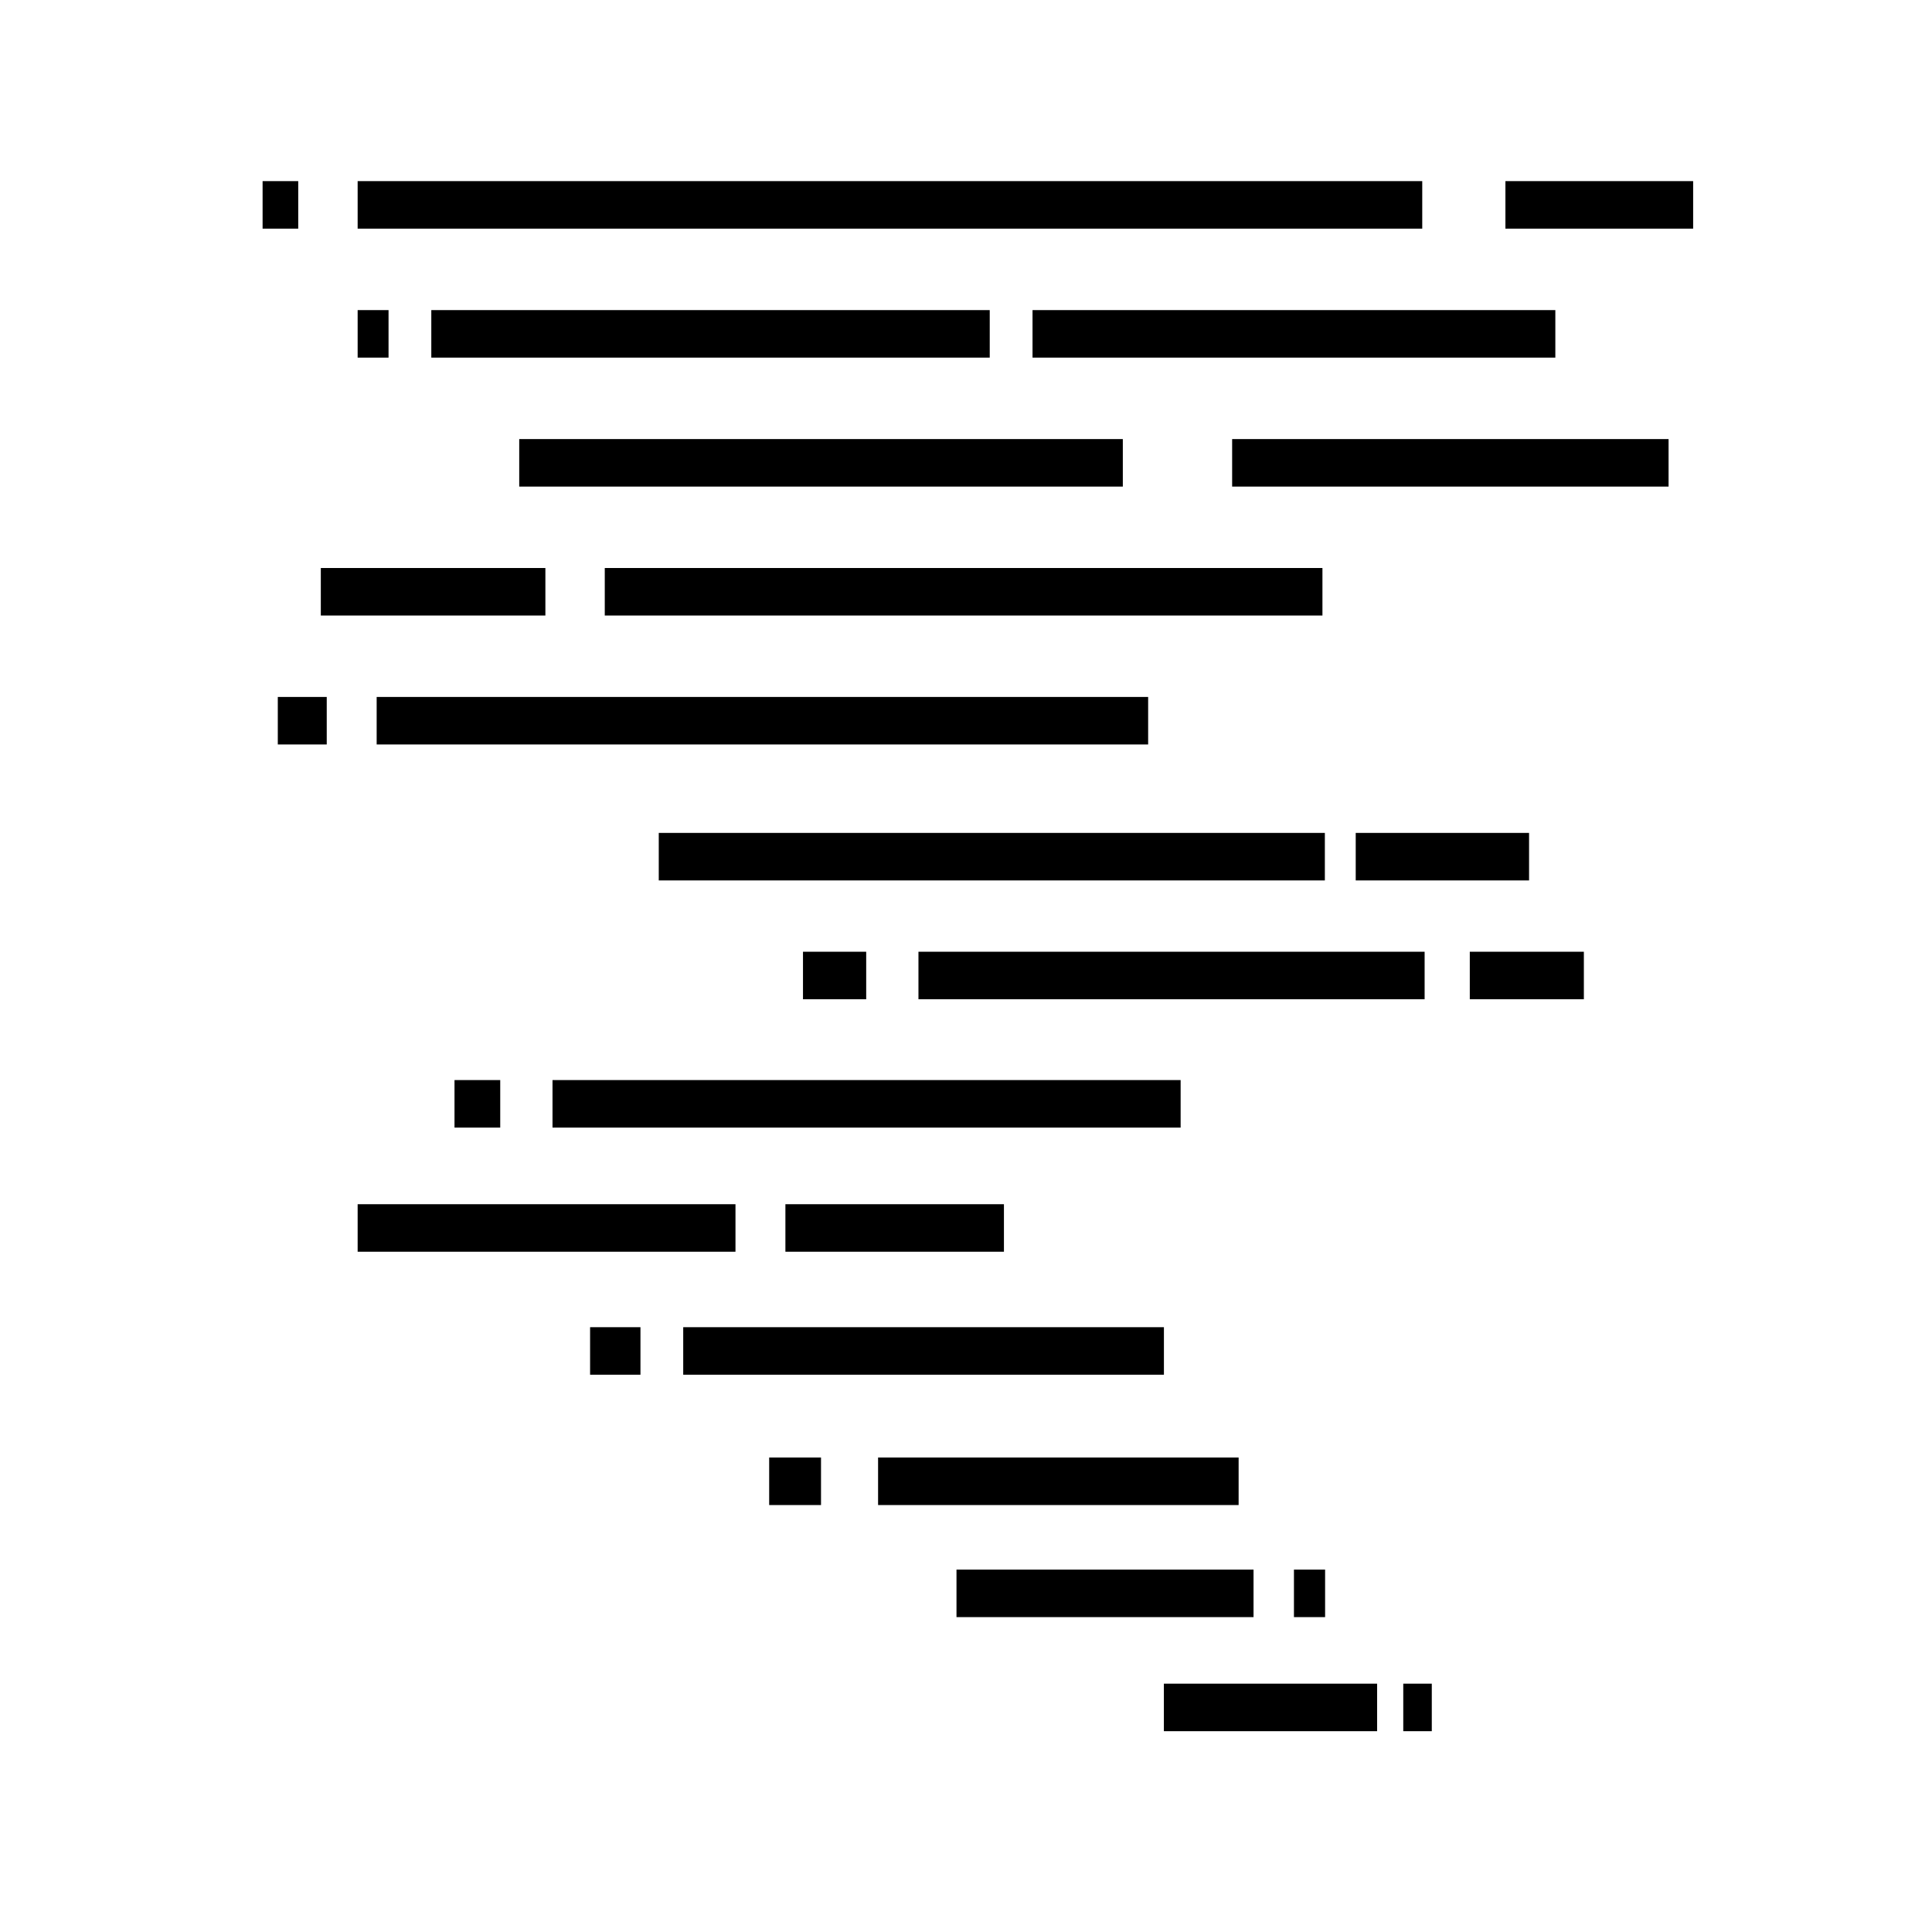
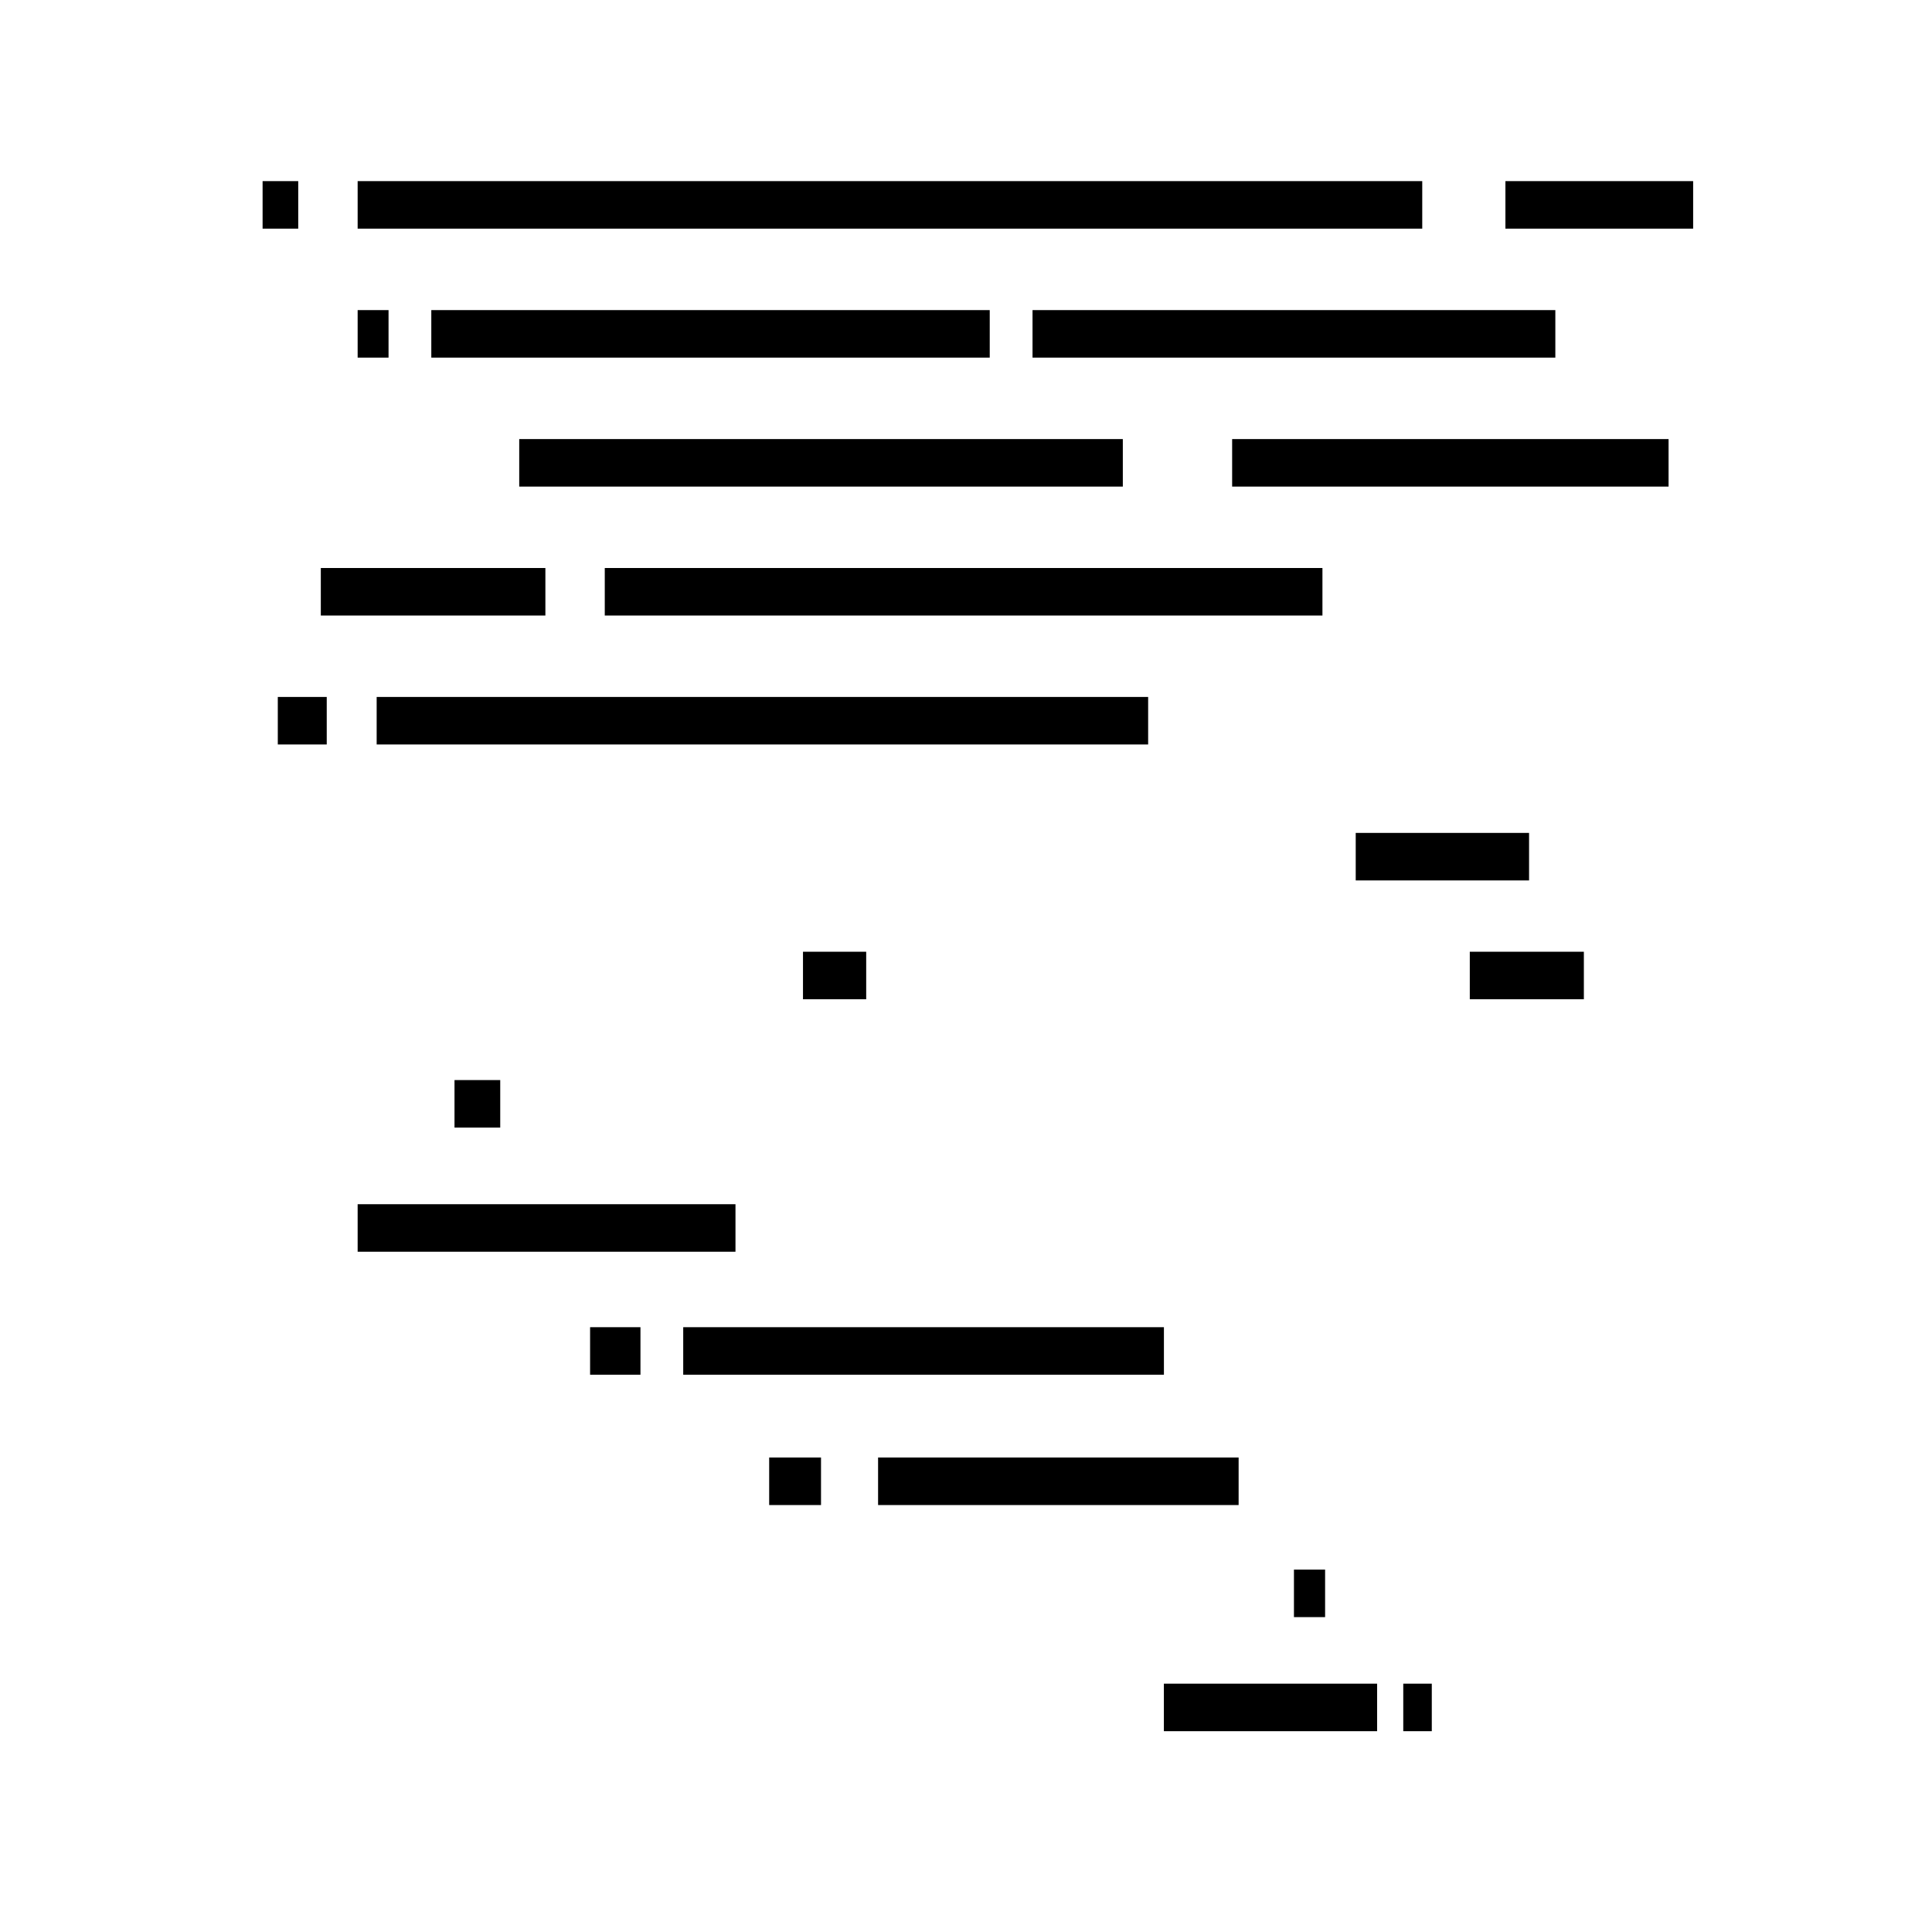
<svg xmlns="http://www.w3.org/2000/svg" fill="#000000" width="800px" height="800px" version="1.1" viewBox="144 144 512 512">
  <g>
    <path d="m542.95 192h49.75v12.594h-49.75z" />
    <path d="m238.78 192h282.13v12.594h-282.13z" />
    <path d="m213.59 192h9.445v12.594h-9.445z" />
    <path d="m417.63 226.18h138.55v12.594h-138.55z" />
    <path d="m258.3 226.18h147.99v12.594h-147.99z" />
    <path d="m238.78 226.18h8.188v12.594h-8.188z" />
    <path d="m470.53 260.36h115.66v12.594h-115.66z" />
    <path d="m281.6 260.36h159.96v12.594h-159.96z" />
    <path d="m304.27 294.53h190.19v12.594h-190.19z" />
    <path d="m229.02 294.53h59.512v12.594h-59.512z" />
    <path d="m243.82 328.7h204.45v12.594h-204.45z" />
    <path d="m217.62 328.7h12.969v12.594h-12.969z" />
    <path d="m503.28 364.73h45.938v12.594h-45.938z" />
-     <path d="m318.58 364.73h176.52v12.594h-176.52z" />
    <path d="m533.51 396.22h30.23v12.594h-30.23z" />
-     <path d="m387.4 396.22h134.14v12.594h-134.14z" />
    <path d="m356.8 396.22h16.75v12.594h-16.75z" />
-     <path d="m290.42 430.23h166.46v12.594h-166.46z" />
    <path d="m264.45 430.23h12.117v12.594h-12.117z" />
-     <path d="m352.14 463.13h57.914v12.594h-57.914z" />
    <path d="m238.78 463.13h100.13v12.594h-100.13z" />
    <path d="m325.06 495.72h127.39v12.594h-127.39z" />
    <path d="m300.38 495.72h13.348v12.594h-13.348z" />
    <path d="m376.7 530.26h95.547v12.594h-95.547z" />
    <path d="m347.84 530.26h13.738v12.594h-13.738z" />
    <path d="m486.91 559.96h8.254v12.594h-8.254z" />
-     <path d="m397.48 559.96h78.719v12.594h-78.719z" />
    <path d="m515.88 590.19h7.559v12.594h-7.559z" />
    <path d="m452.44 590.19h56.508v12.594h-56.508z" />
  </g>
</svg>